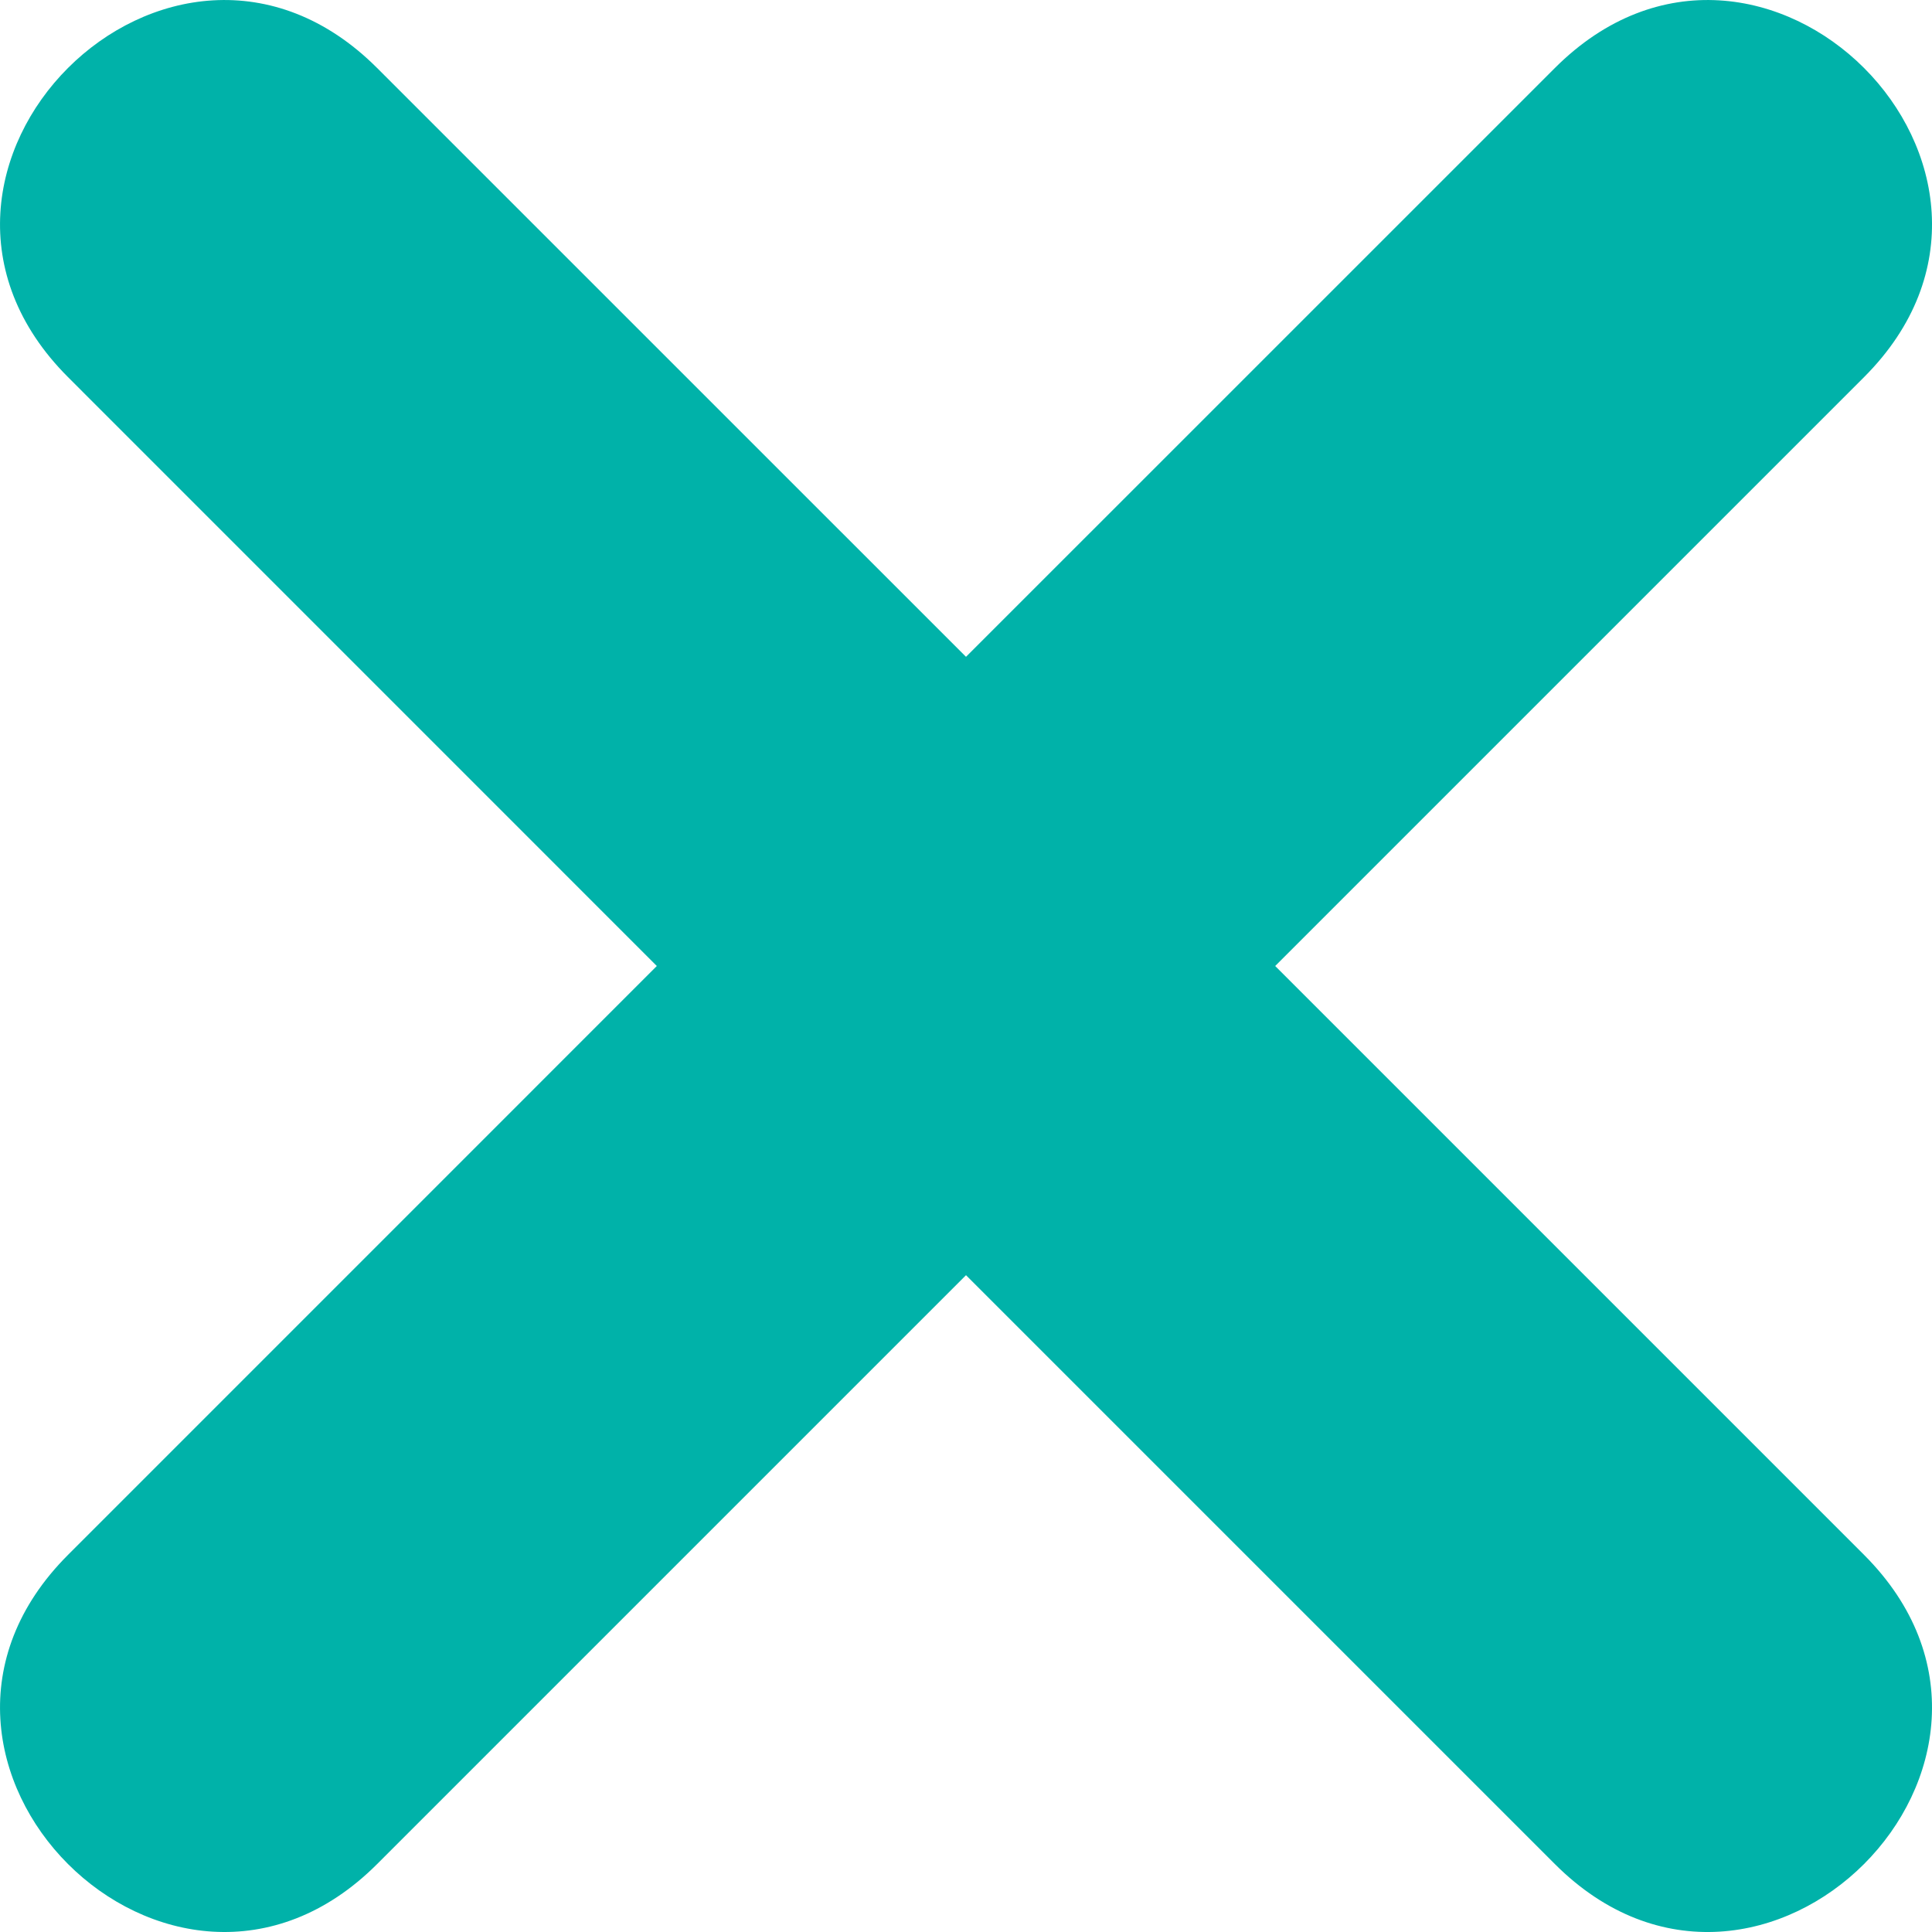
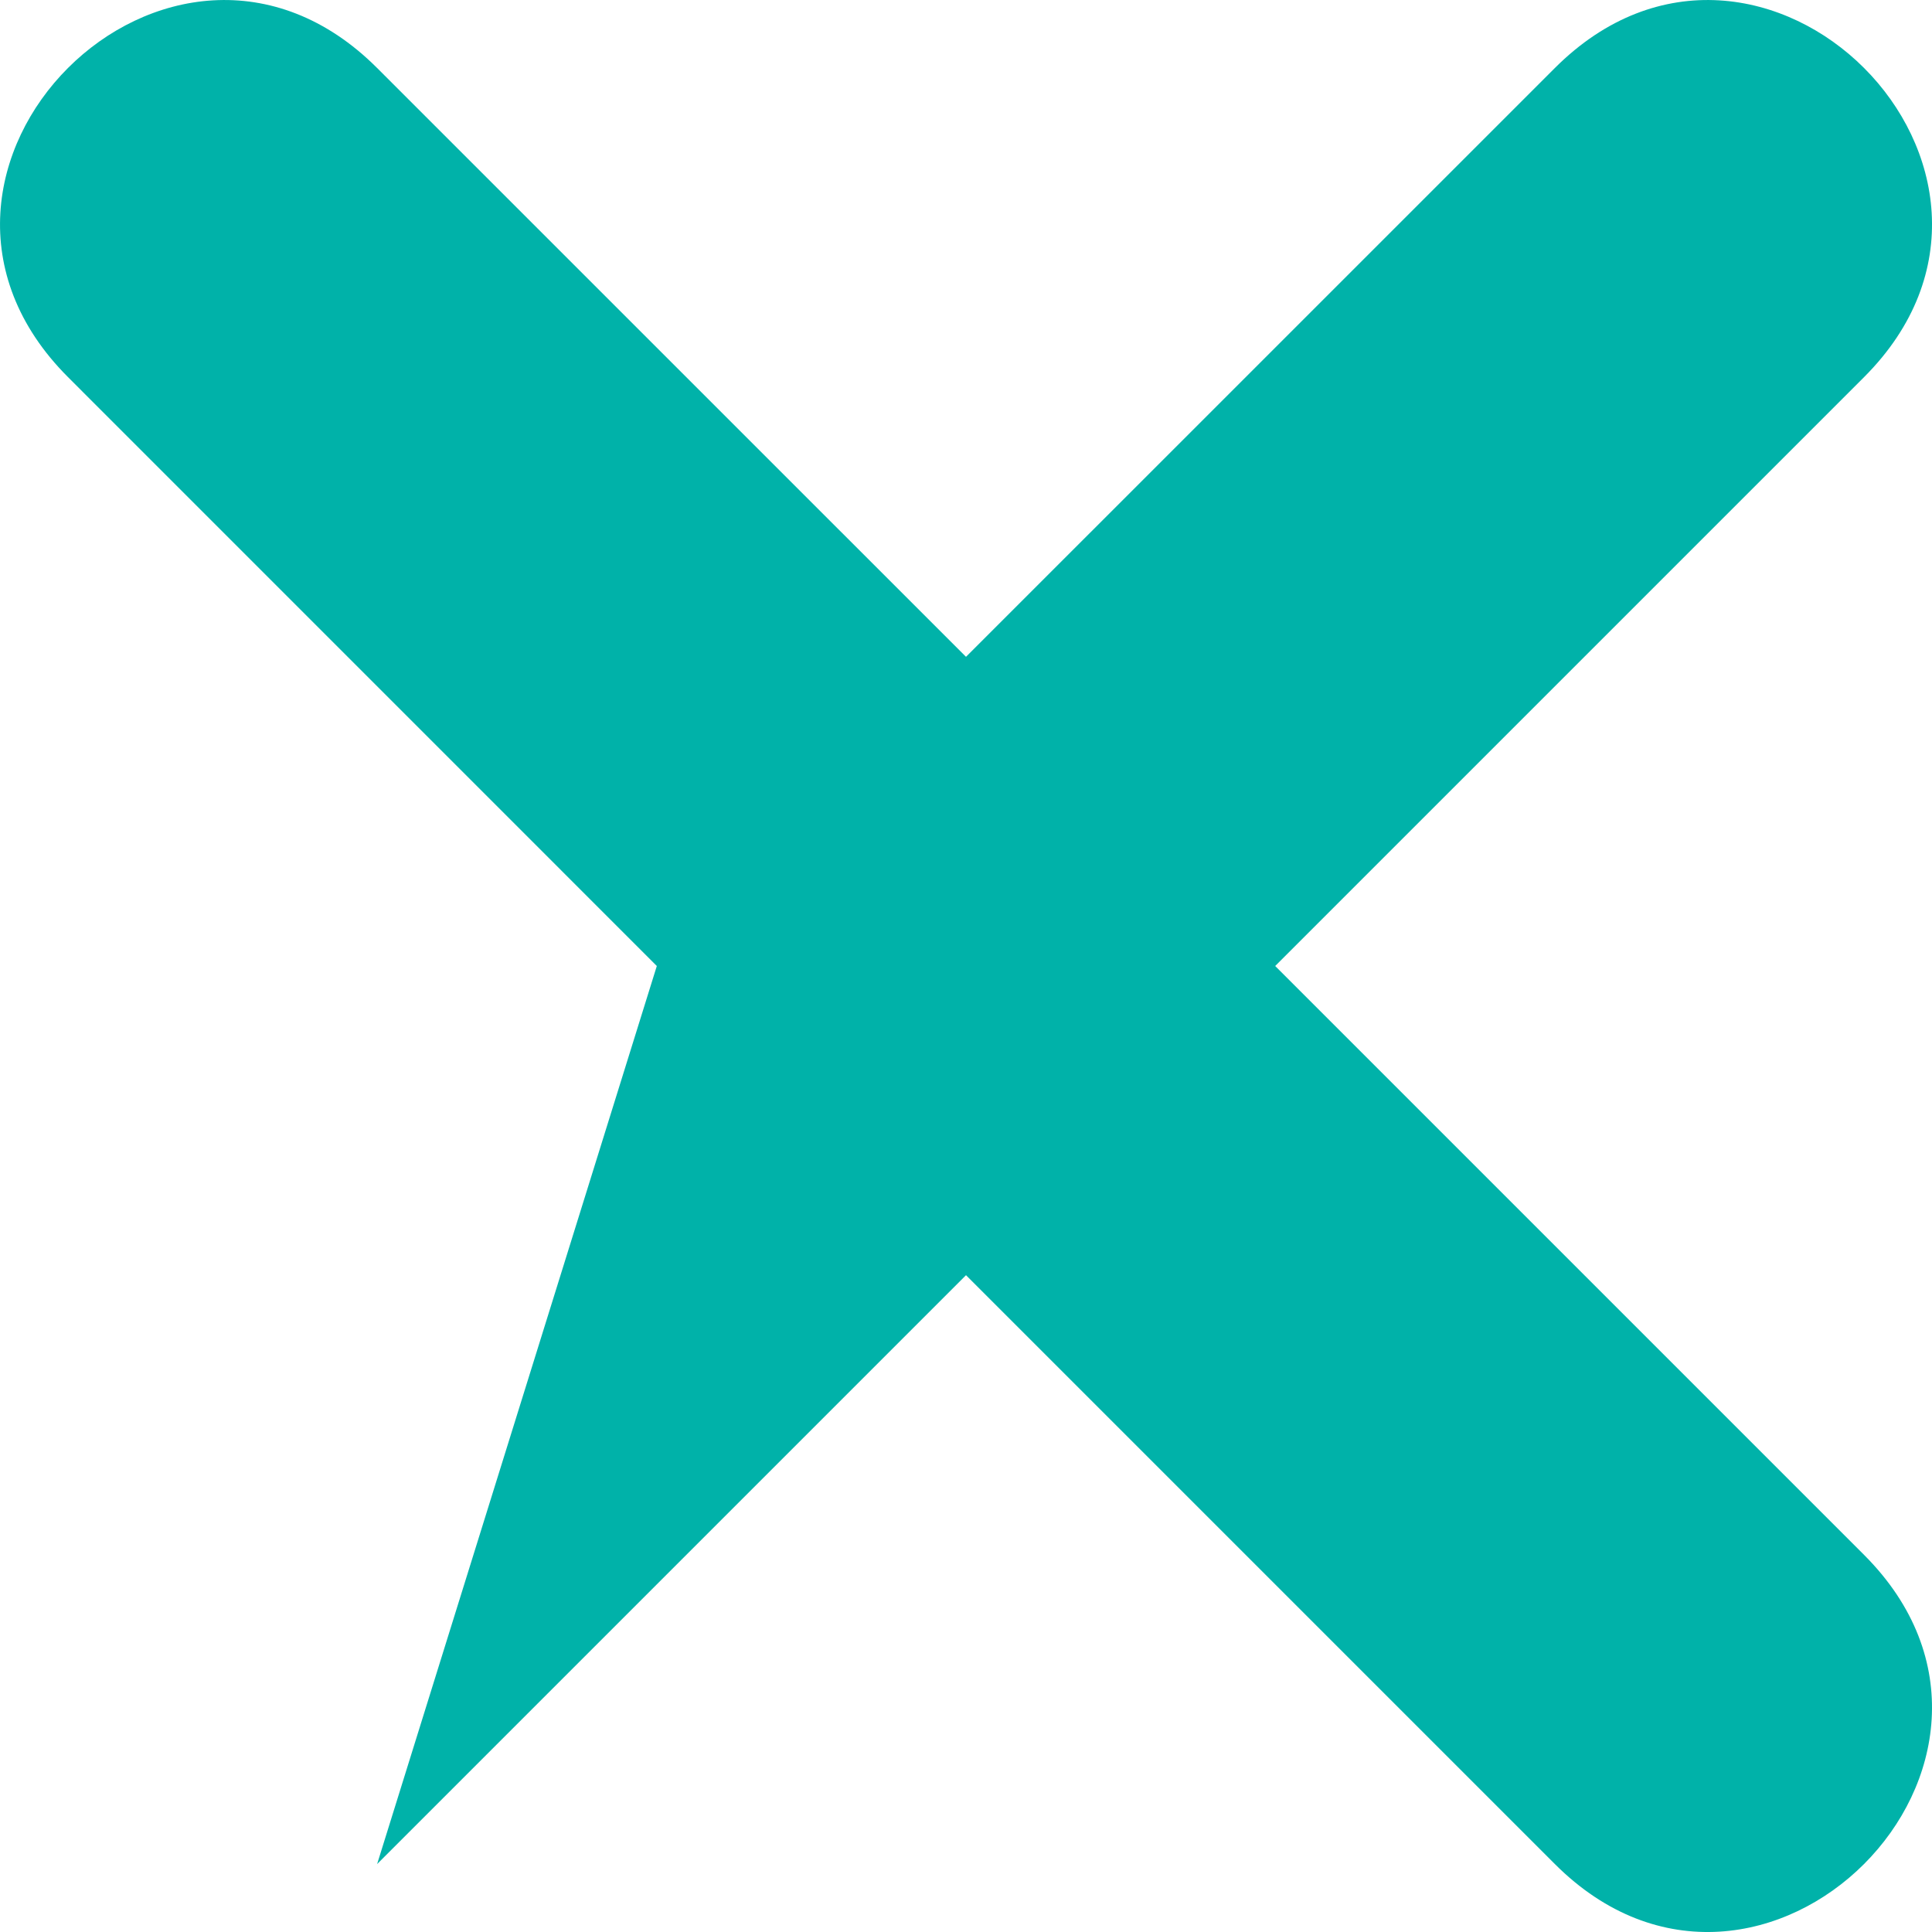
<svg xmlns="http://www.w3.org/2000/svg" width="30" height="30" viewBox="0 0 30 30" fill="none">
-   <path fill-rule="evenodd" clip-rule="evenodd" d="M5.856 1.056L15 10.199L24.144 1.056C27.345 -2.145 32.145 2.656 28.945 5.856L19.801 15L28.945 24.144C32.145 27.345 27.344 32.145 24.144 28.945L15 19.801L5.856 28.945C2.656 32.145 -2.145 27.344 1.056 24.144L10.199 15L1.056 5.856C-2.145 2.656 2.656 -2.145 5.856 1.056Z" fill="#00b2a9" />
+   <path fill-rule="evenodd" clip-rule="evenodd" d="M5.856 1.056L15 10.199L24.144 1.056C27.345 -2.145 32.145 2.656 28.945 5.856L19.801 15L28.945 24.144C32.145 27.345 27.344 32.145 24.144 28.945L15 19.801L5.856 28.945L10.199 15L1.056 5.856C-2.145 2.656 2.656 -2.145 5.856 1.056Z" fill="#00b2a9" />
</svg>